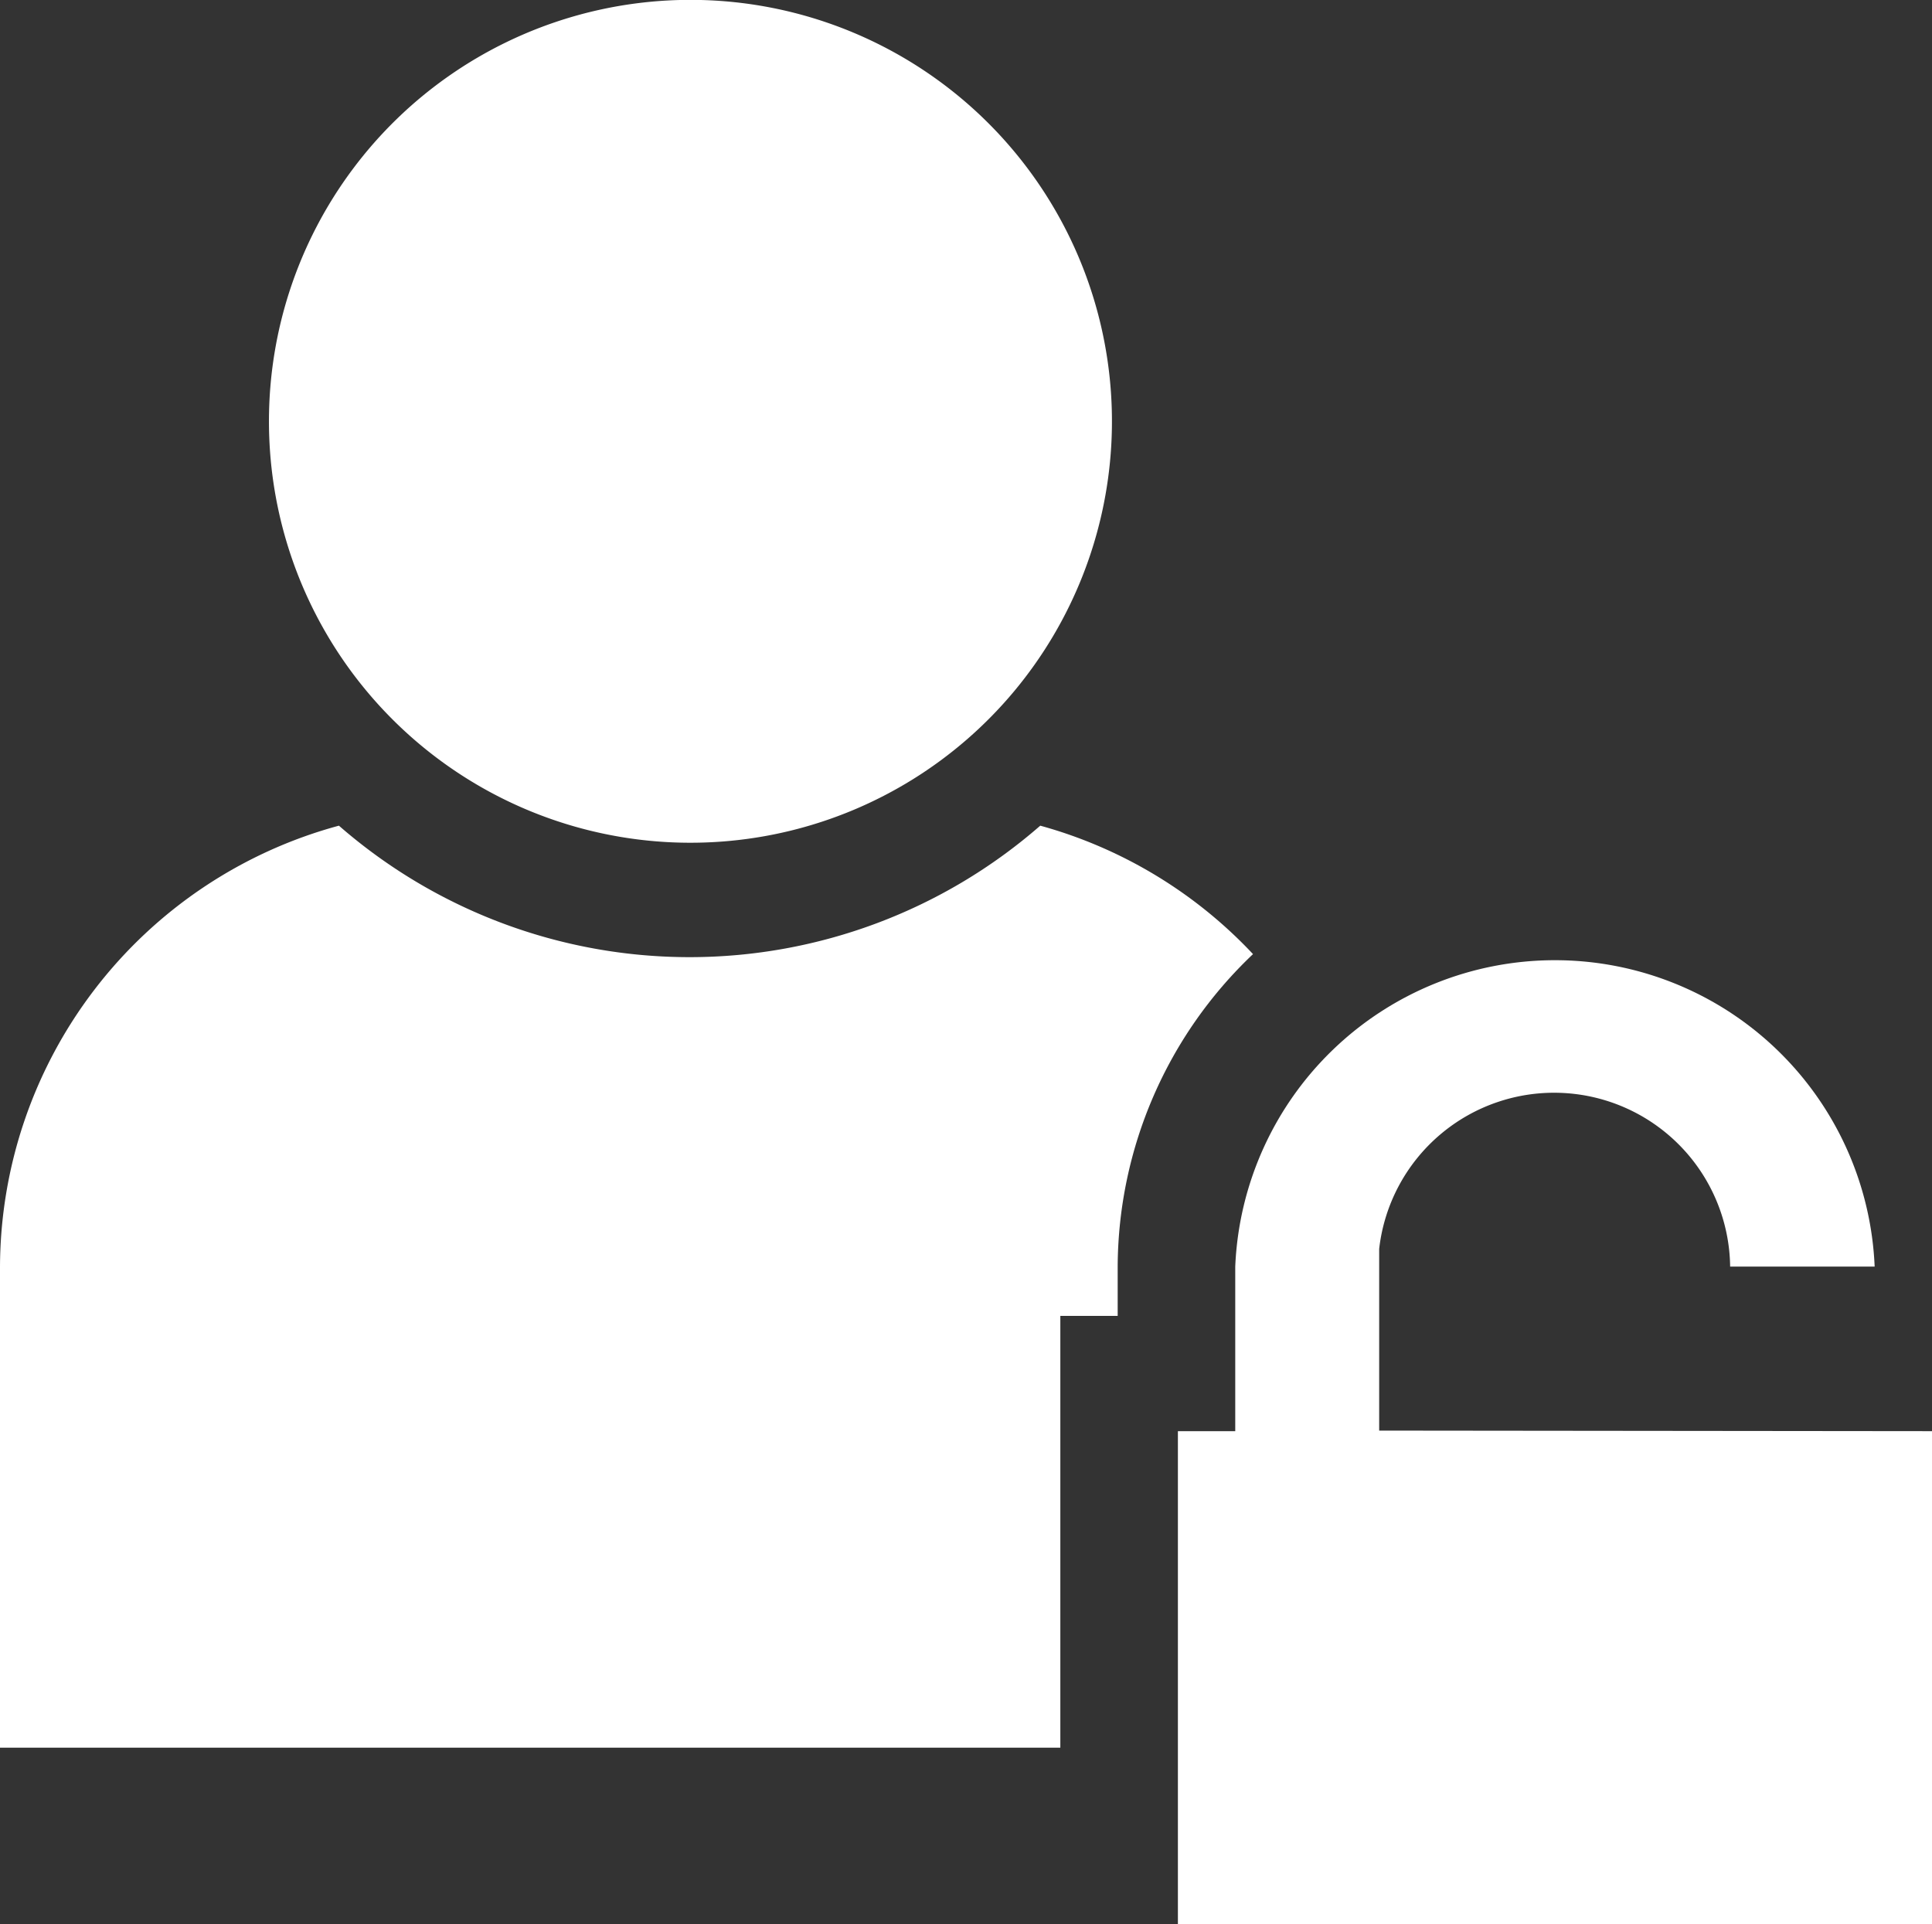
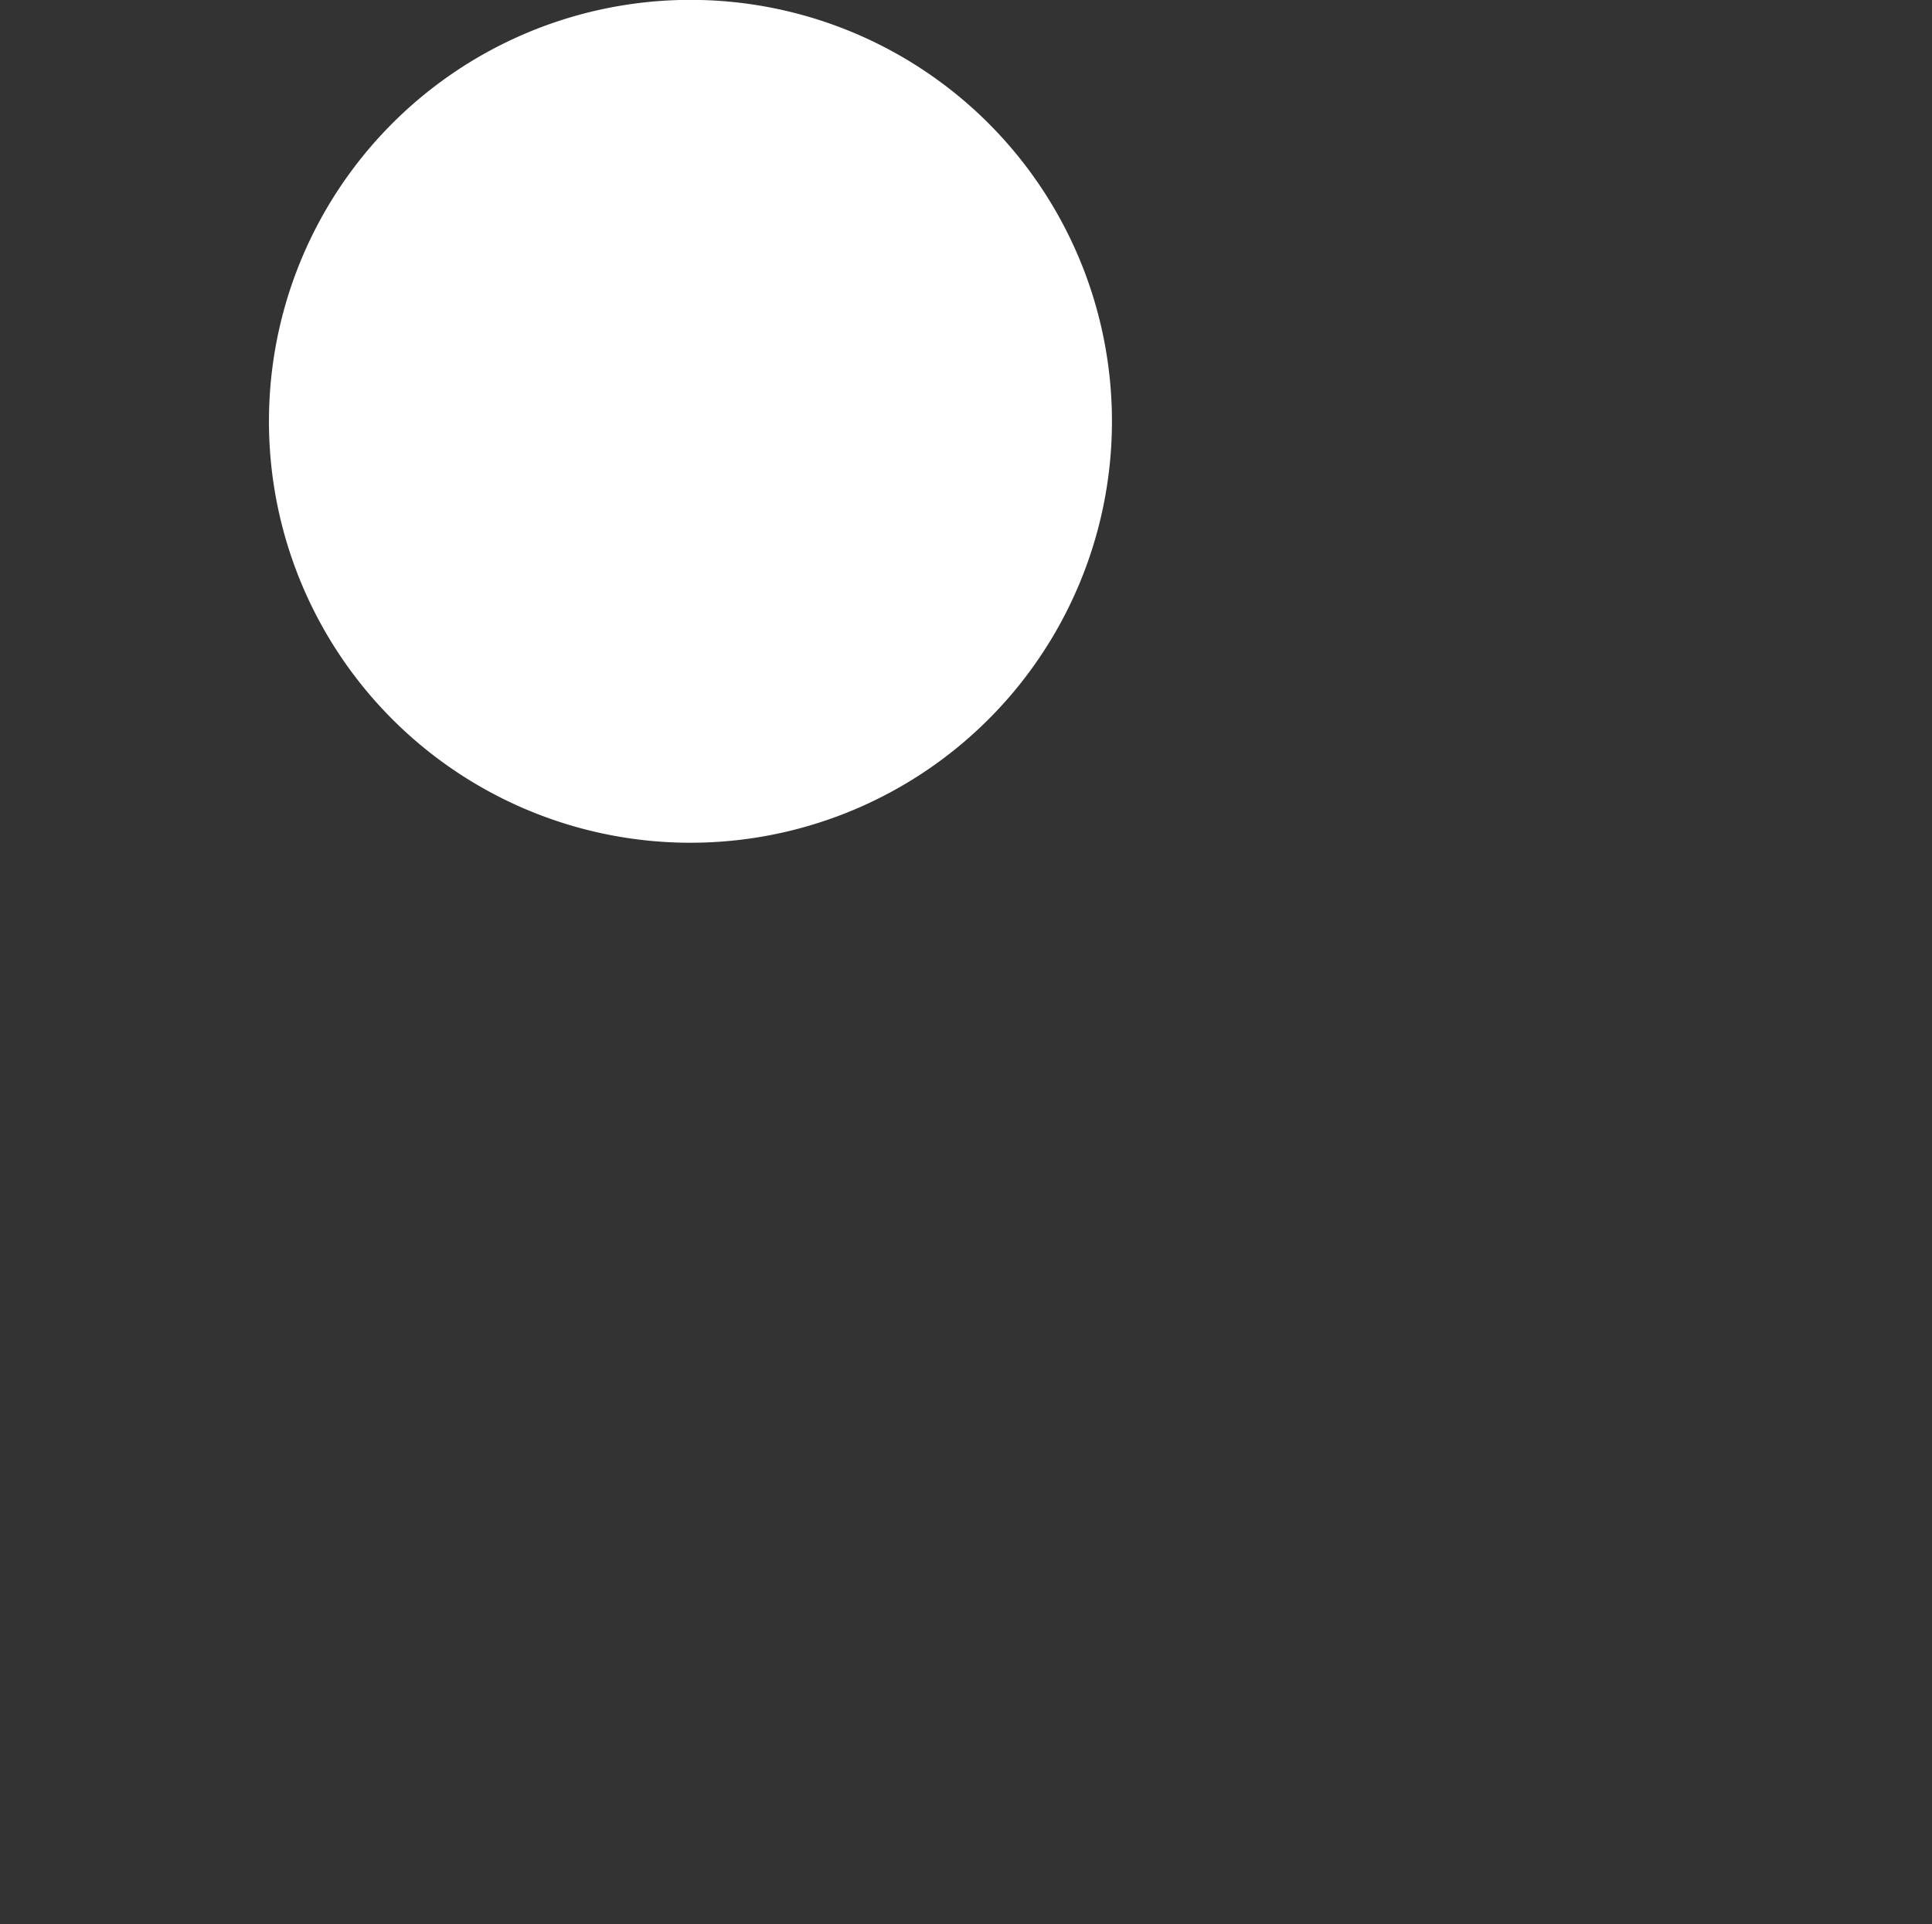
<svg xmlns="http://www.w3.org/2000/svg" id="Ebene_1" data-name="Ebene 1" viewBox="0 0 33.69 33.56">
  <rect x="0" y="0" width="33.69" height="33.56" fill="#333333" stroke="none" />
  <defs>
    <style>.cls-1{fill:#fff;}</style>
  </defs>
  <title>IHKA_Icons_IHKA_Login_weis</title>
  <g id="Ebene_3" data-name="Ebene 3">
-     <path class="cls-1" d="M26.45,21.92a9.3,9.3,0,0,1-12.23,0,8,8,0,0,0-5.91,7.71V38H26.8V30.47h1V29.6a7.55,7.55,0,0,1,2.36-5.44A8,8,0,0,0,26.45,21.92Z" transform="translate(-8.31 -7.52)" />
    <path class="cls-1" d="M17.47,21.63A7.35,7.35,0,1,0,13,14.86,7.35,7.35,0,0,0,17.47,21.63Z" transform="translate(-8.31 -7.52)" />
-     <path class="cls-1" d="M32.36,32.47V29.3a3.07,3.07,0,0,1,6.12.31H41a5.58,5.58,0,0,0-11.15,0v2.87h-1v8.6H42v-8.6Z" transform="translate(-8.31 -7.52)" />
  </g>
</svg>